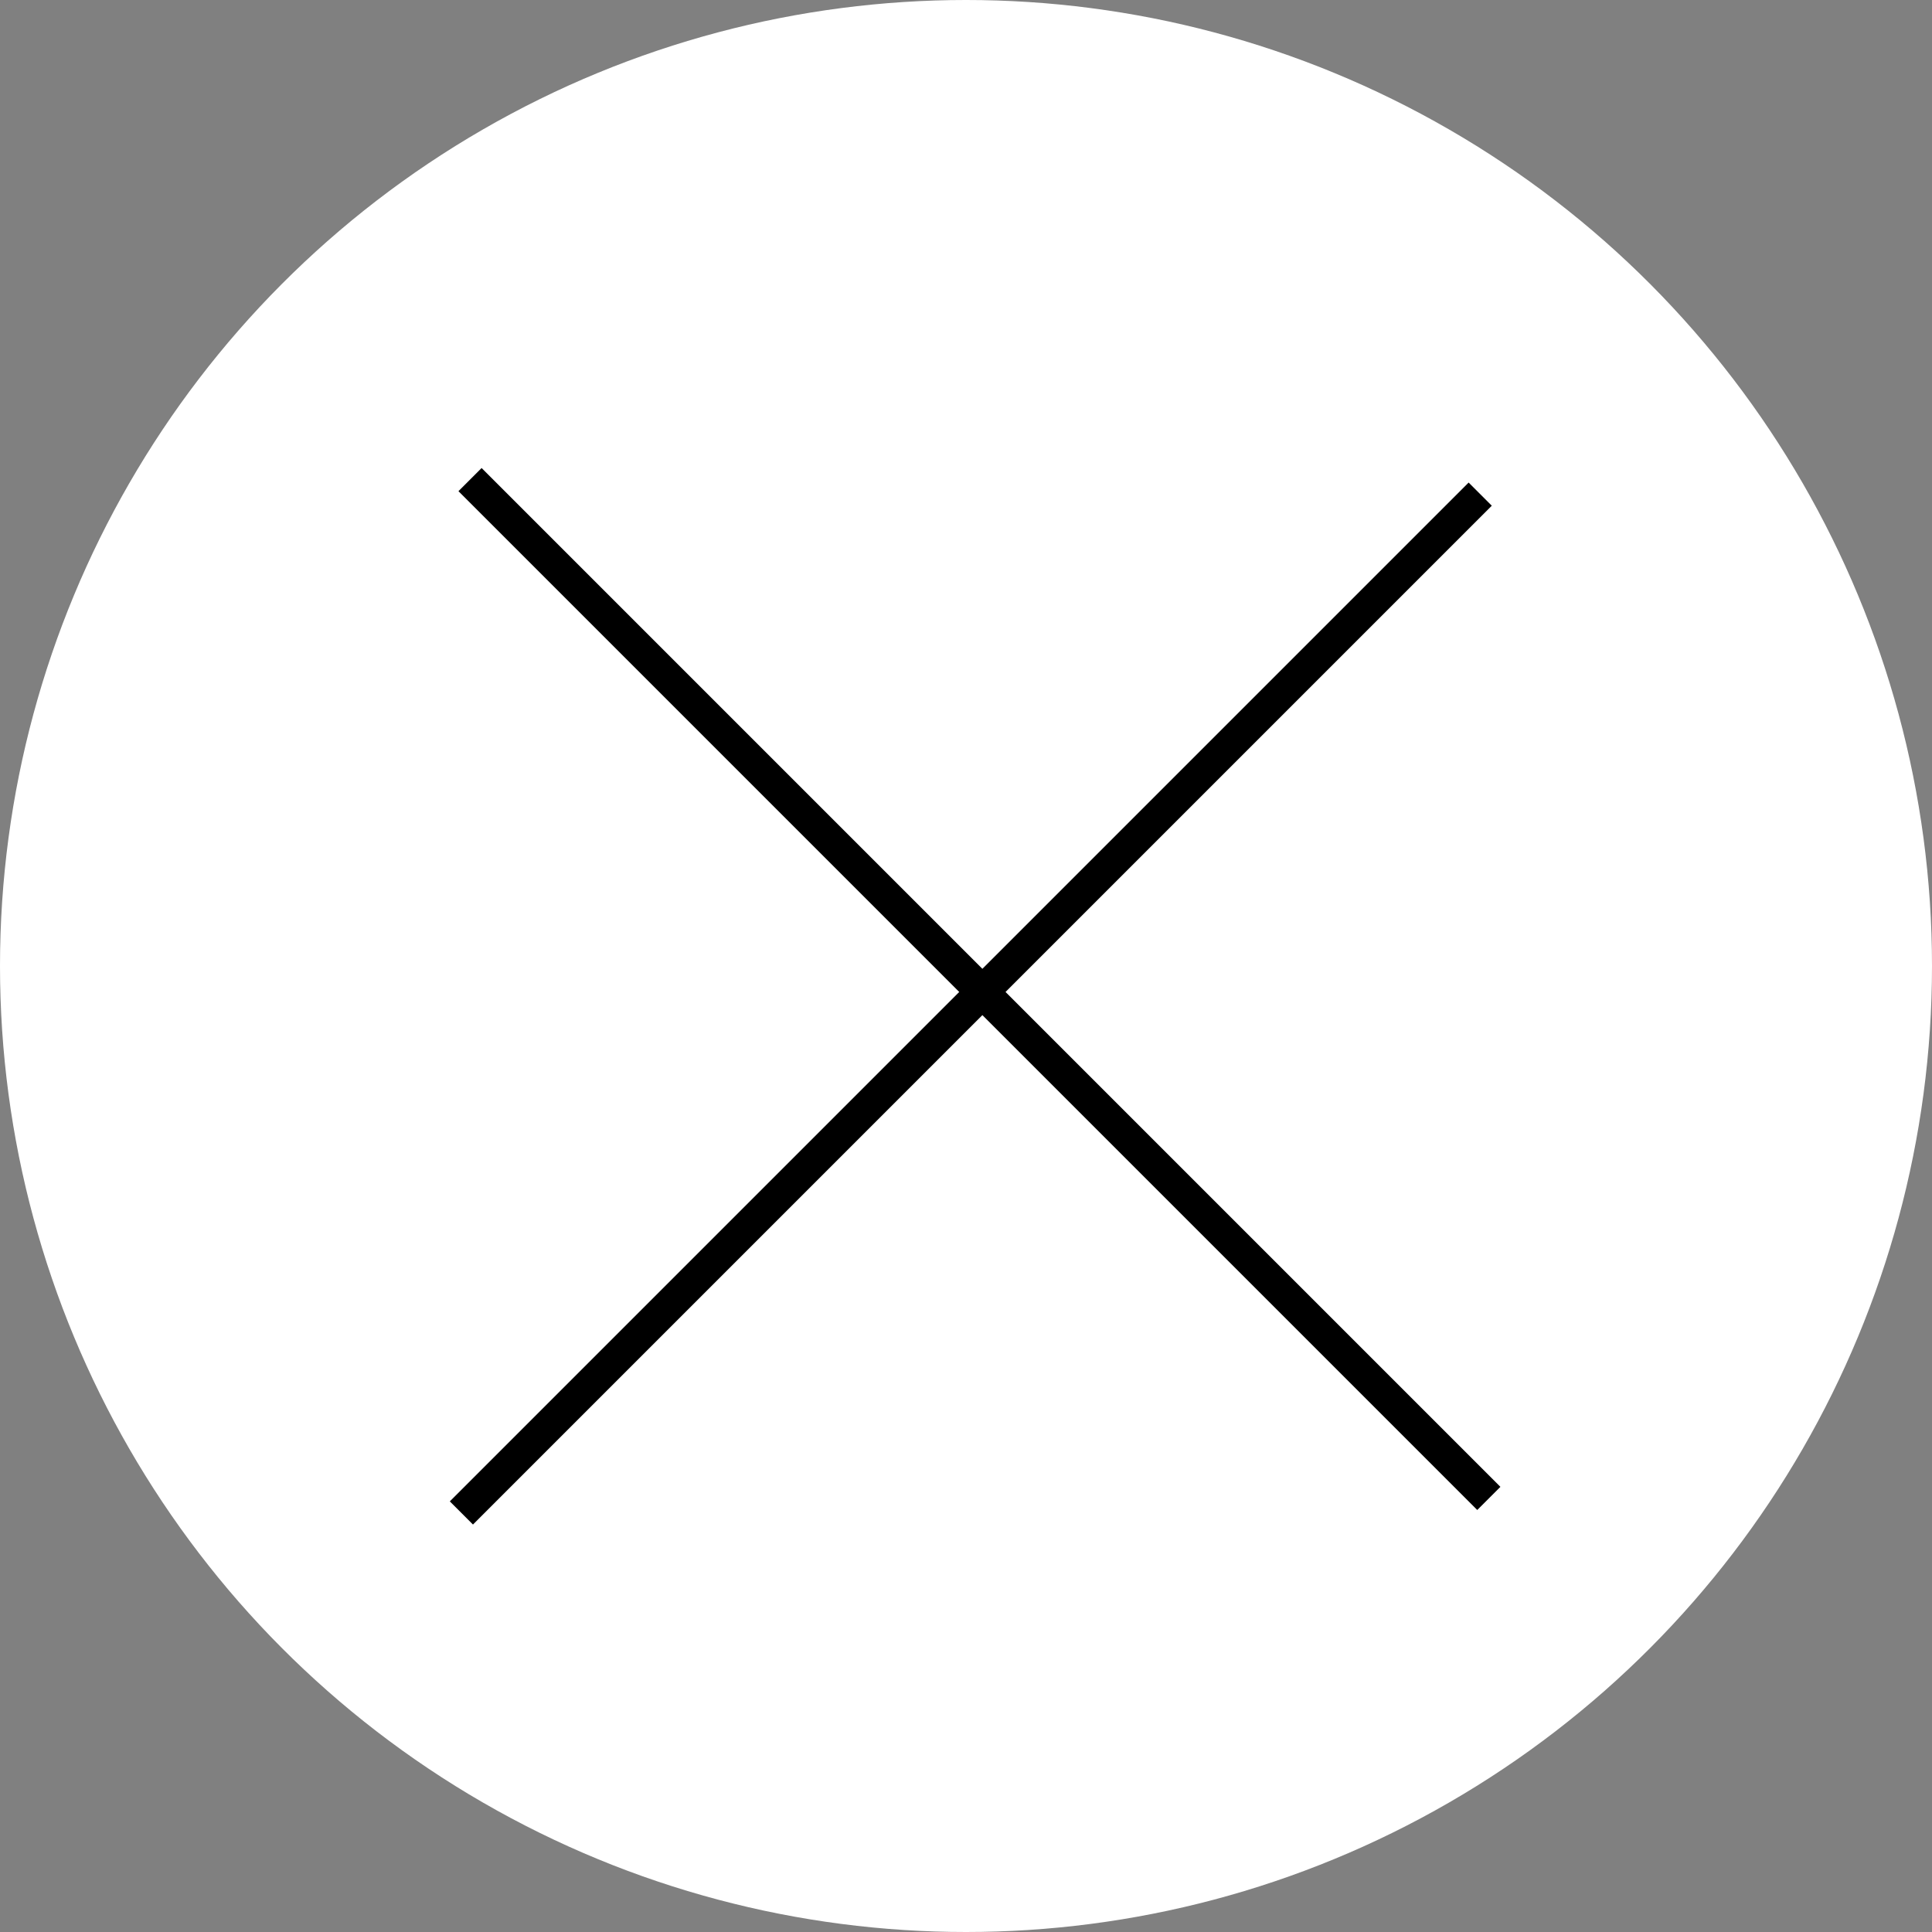
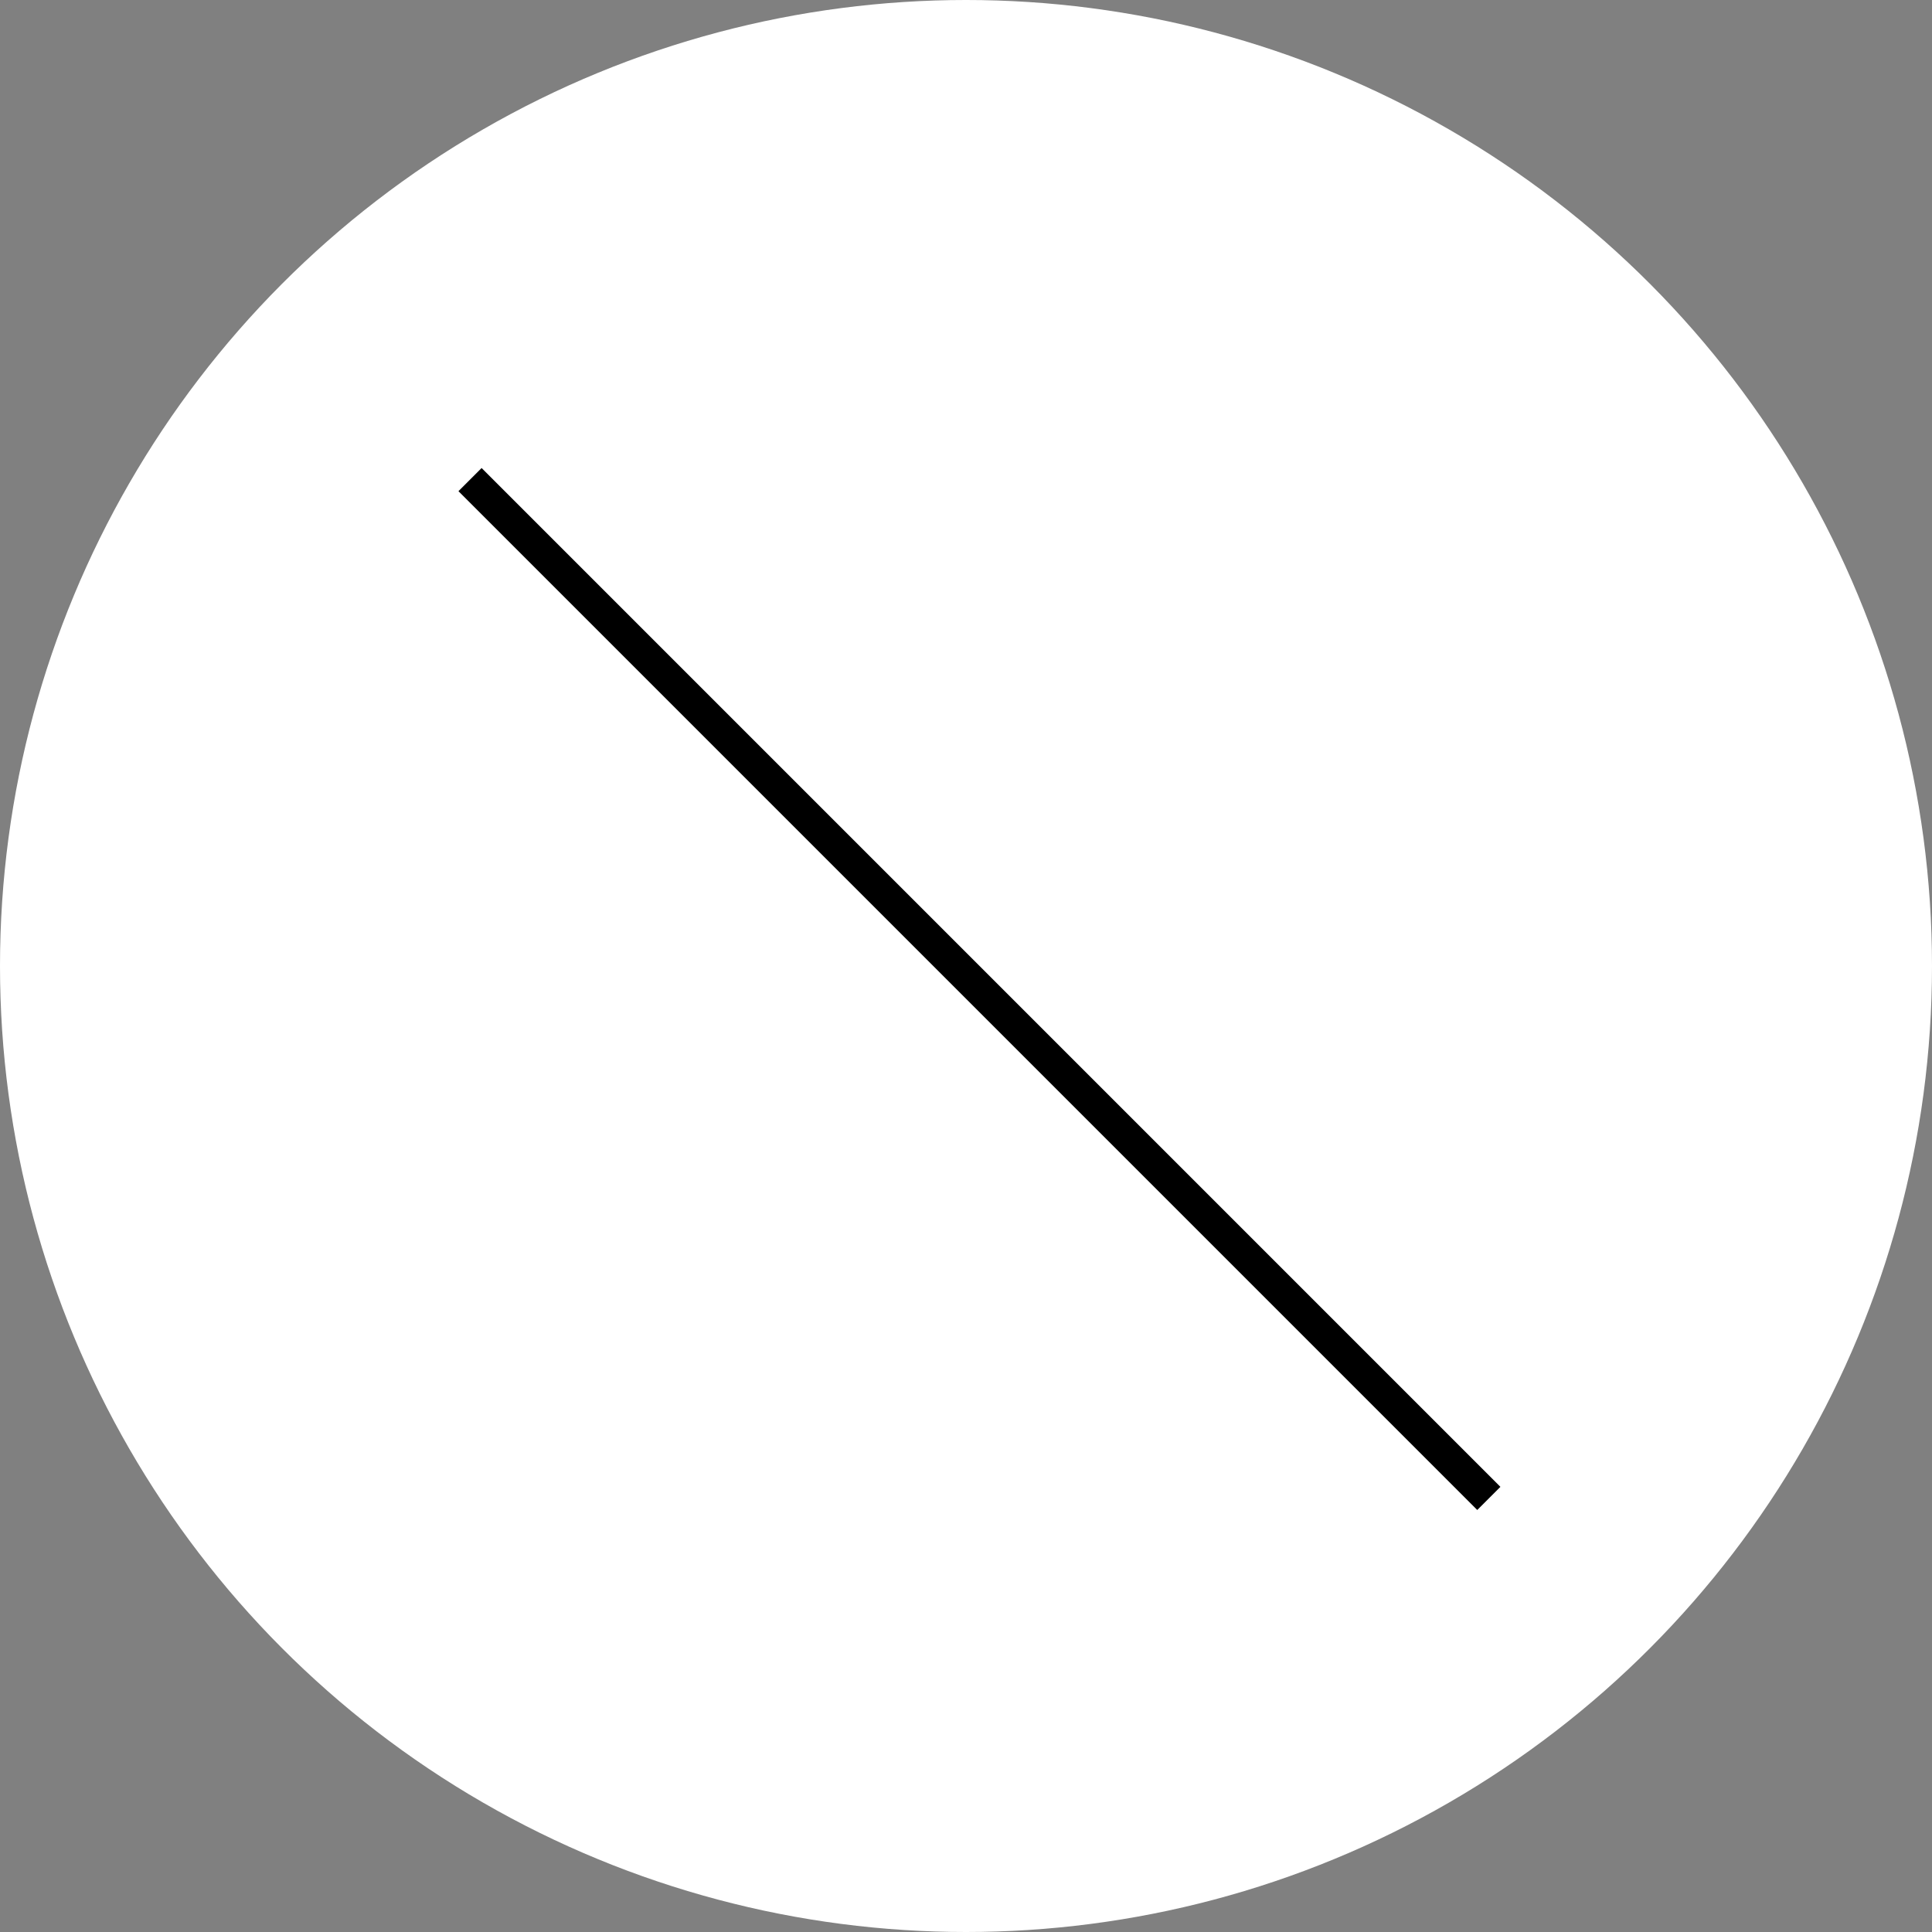
<svg xmlns="http://www.w3.org/2000/svg" width="59" height="59" viewBox="0 0 59 59" fill="none">
  <rect x="0" y="0" width="59" height="59" fill="#808080" stroke="none" />
  <circle cx="29.5" cy="29.5" r="29.5" fill="white" />
-   <line x1="14.09" y1="46.203" x2="45.203" y2="15.09" stroke="black" />
  <line x1="14.354" y1="14.646" x2="45.466" y2="45.759" stroke="black" />
</svg>